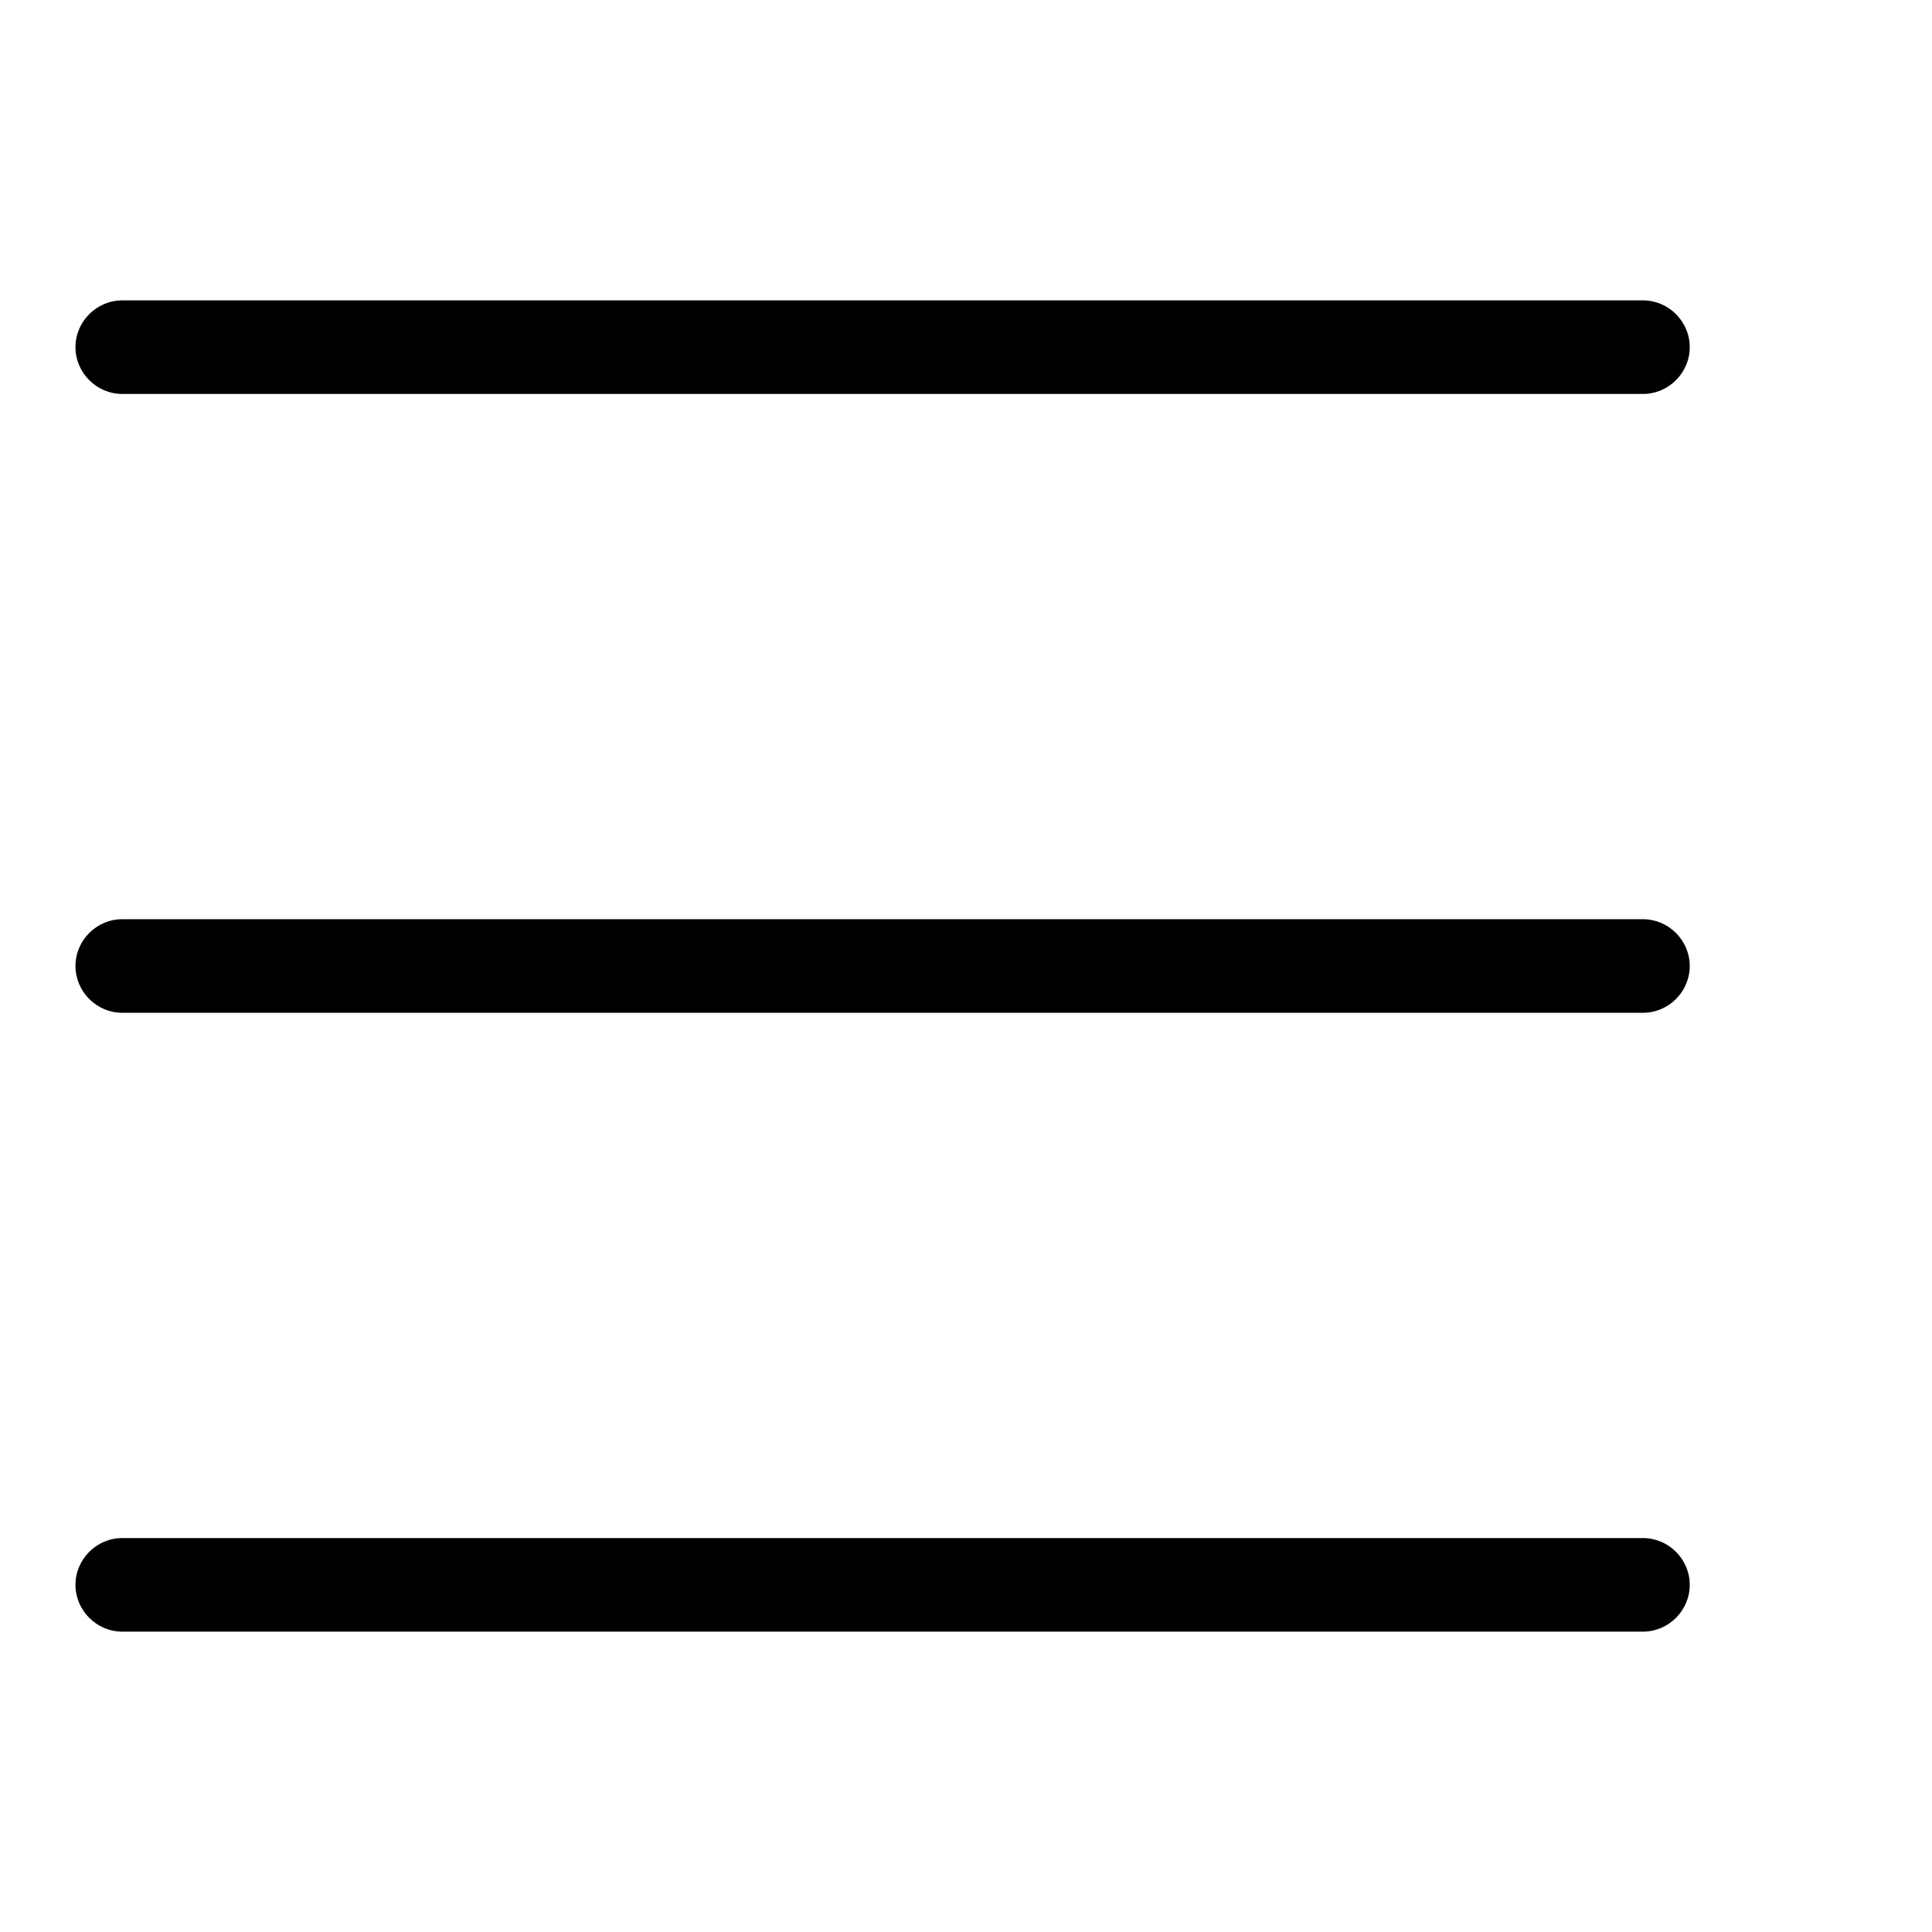
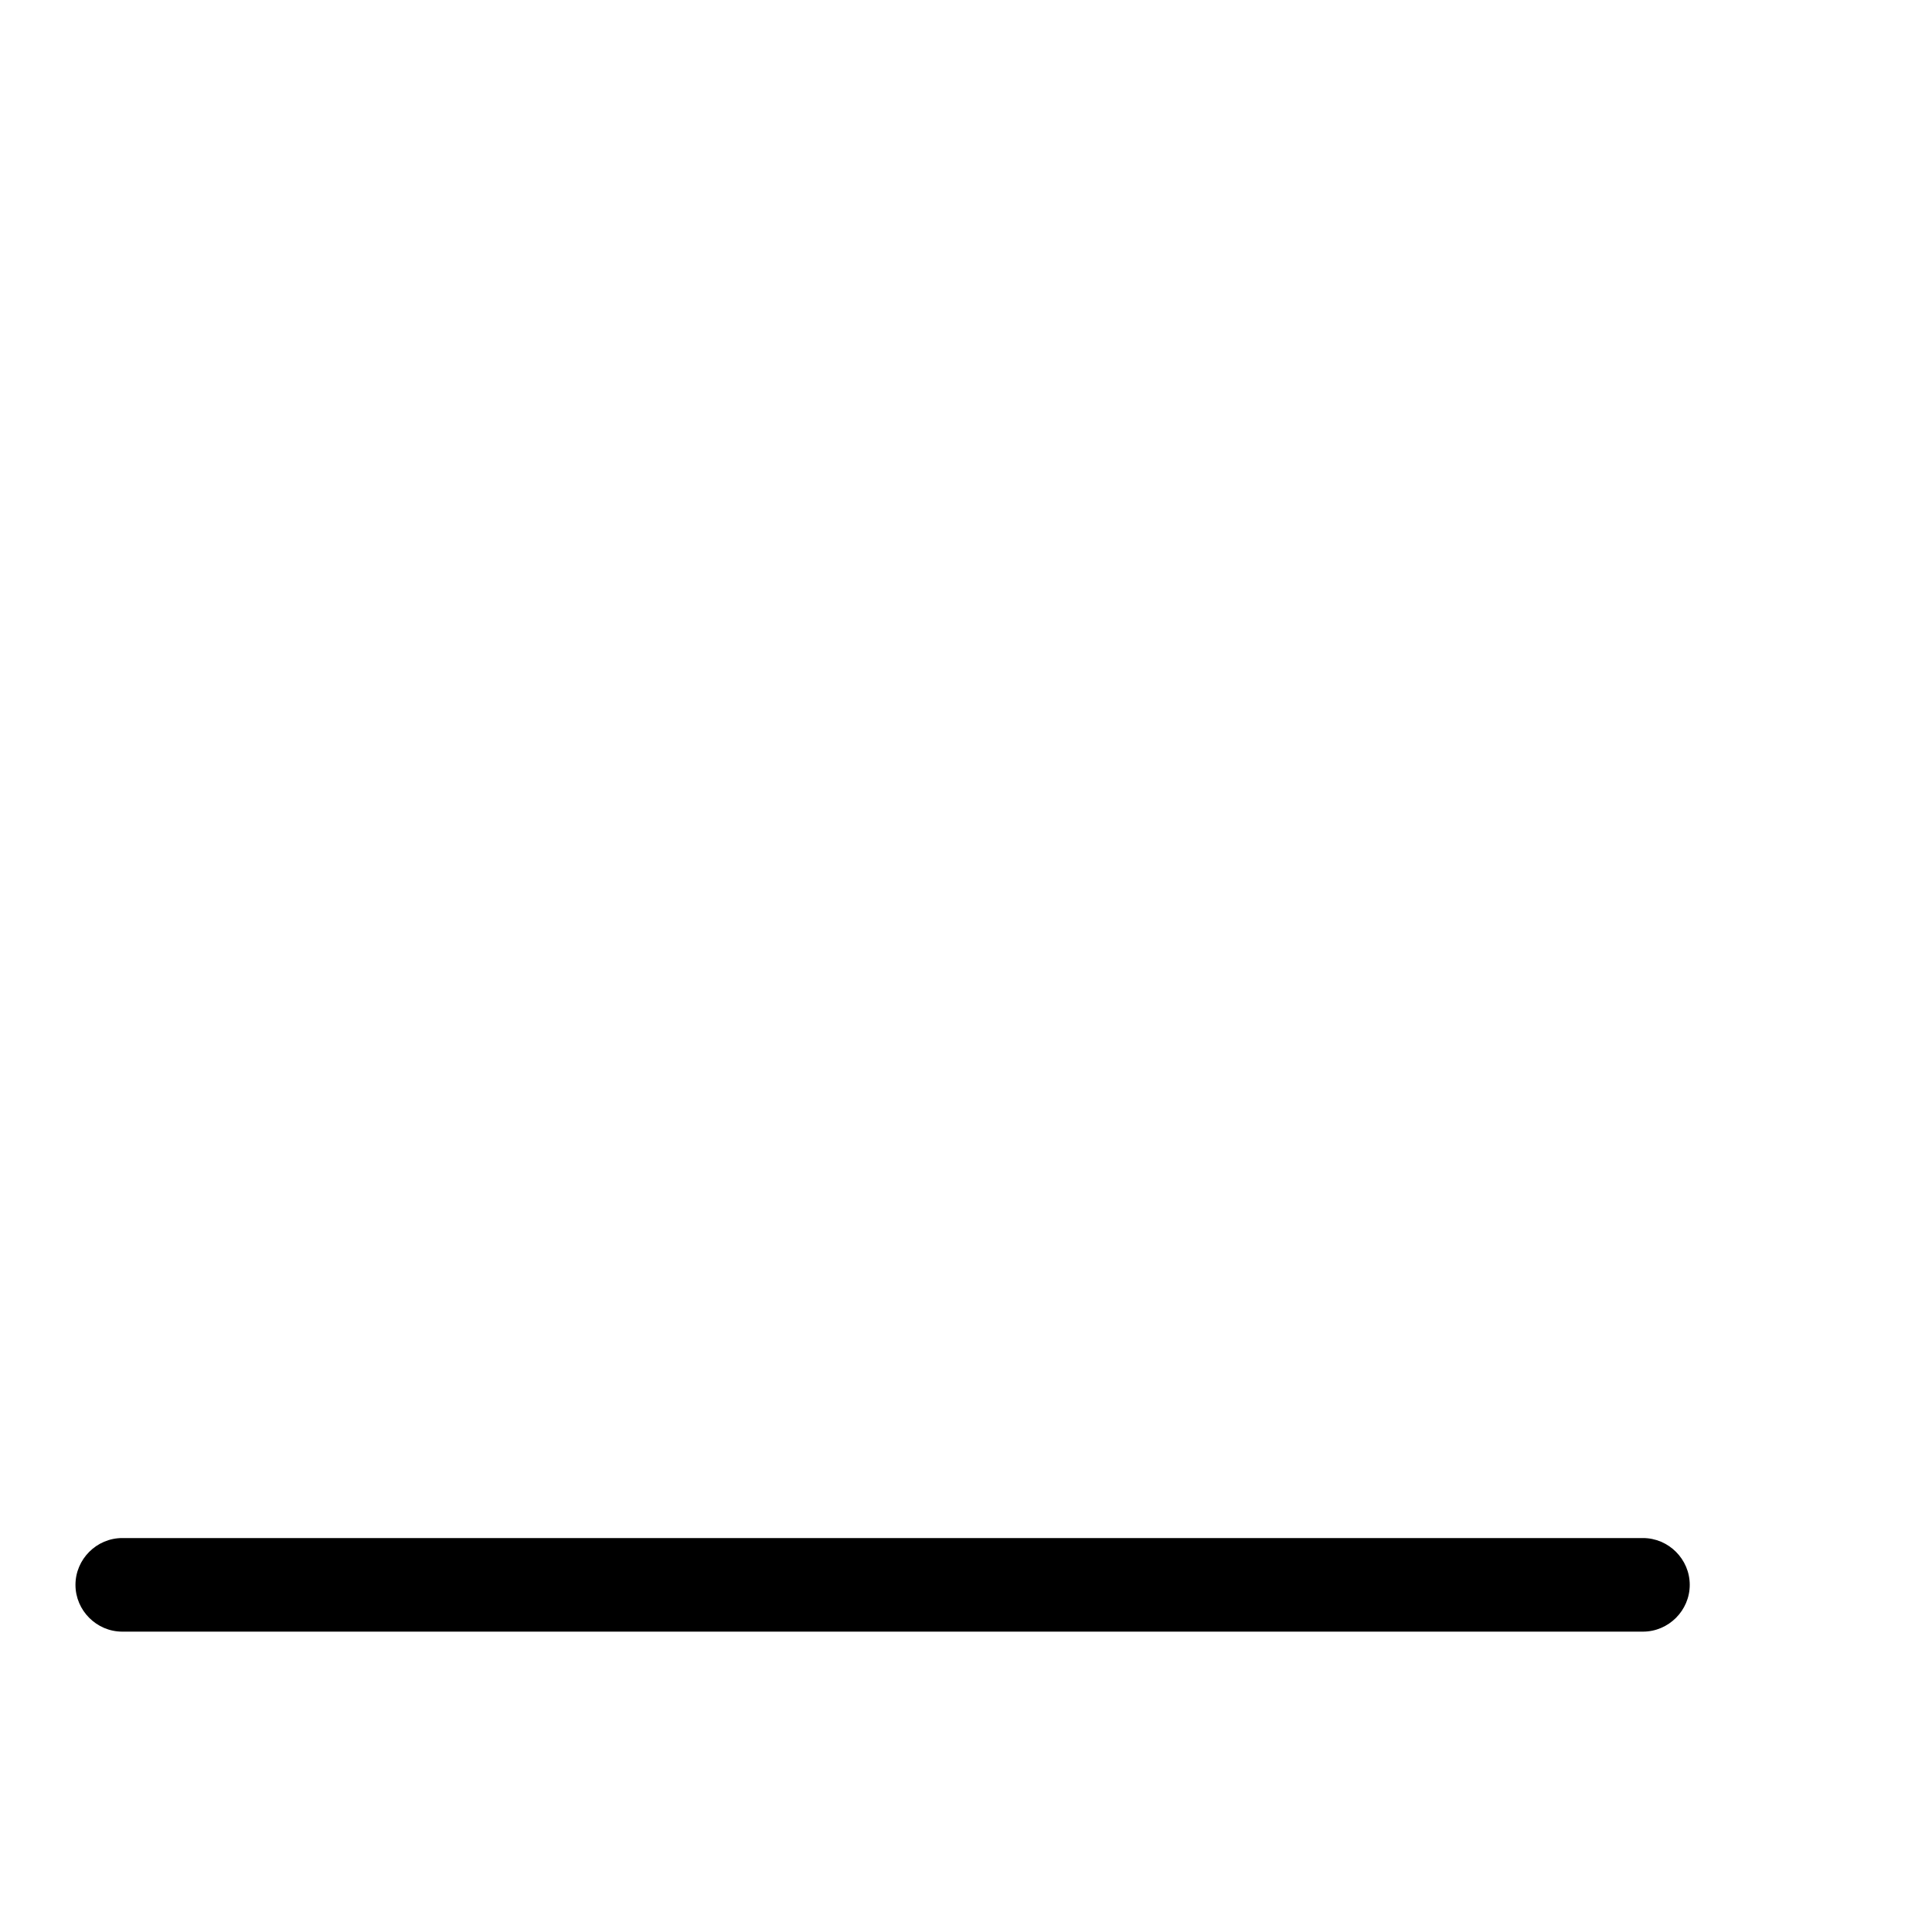
<svg xmlns="http://www.w3.org/2000/svg" version="1.1" x="0px" y="0px" viewBox="0 0 256 256" enable-background="new 0 0 256 256" xml:space="preserve">
  <g>
    <g>
      <path fill="#000000" d="M246,118.2" />
-       <path fill="#000000" d="M246,118.2" />
-       <path fill="#000000" d="M16.2,52.2c-3.4,0-6.2-2.8-6.2-6.2c0-3.4,2.8-6.2,6.2-6.2h201.5c3.4,0,6.2,2.8,6.2,6.2c0,3.4-2.8,6.2-6.2,6.2H16.2z" />
-       <path fill="#000000" d="M16.2,134.2c-3.4,0-6.2-2.8-6.2-6.2c0-3.4,2.8-6.2,6.2-6.2h201.5c3.4,0,6.2,2.8,6.2,6.2c0,3.4-2.8,6.2-6.2,6.2H16.2z" />
      <path fill="#000000" d="M16.2,216.2c-3.4,0-6.2-2.8-6.2-6.2c0-3.4,2.8-6.2,6.2-6.2h201.5c3.4,0,6.2,2.8,6.2,6.2c0,3.4-2.8,6.2-6.2,6.2H16.2z" />
    </g>
  </g>
</svg>